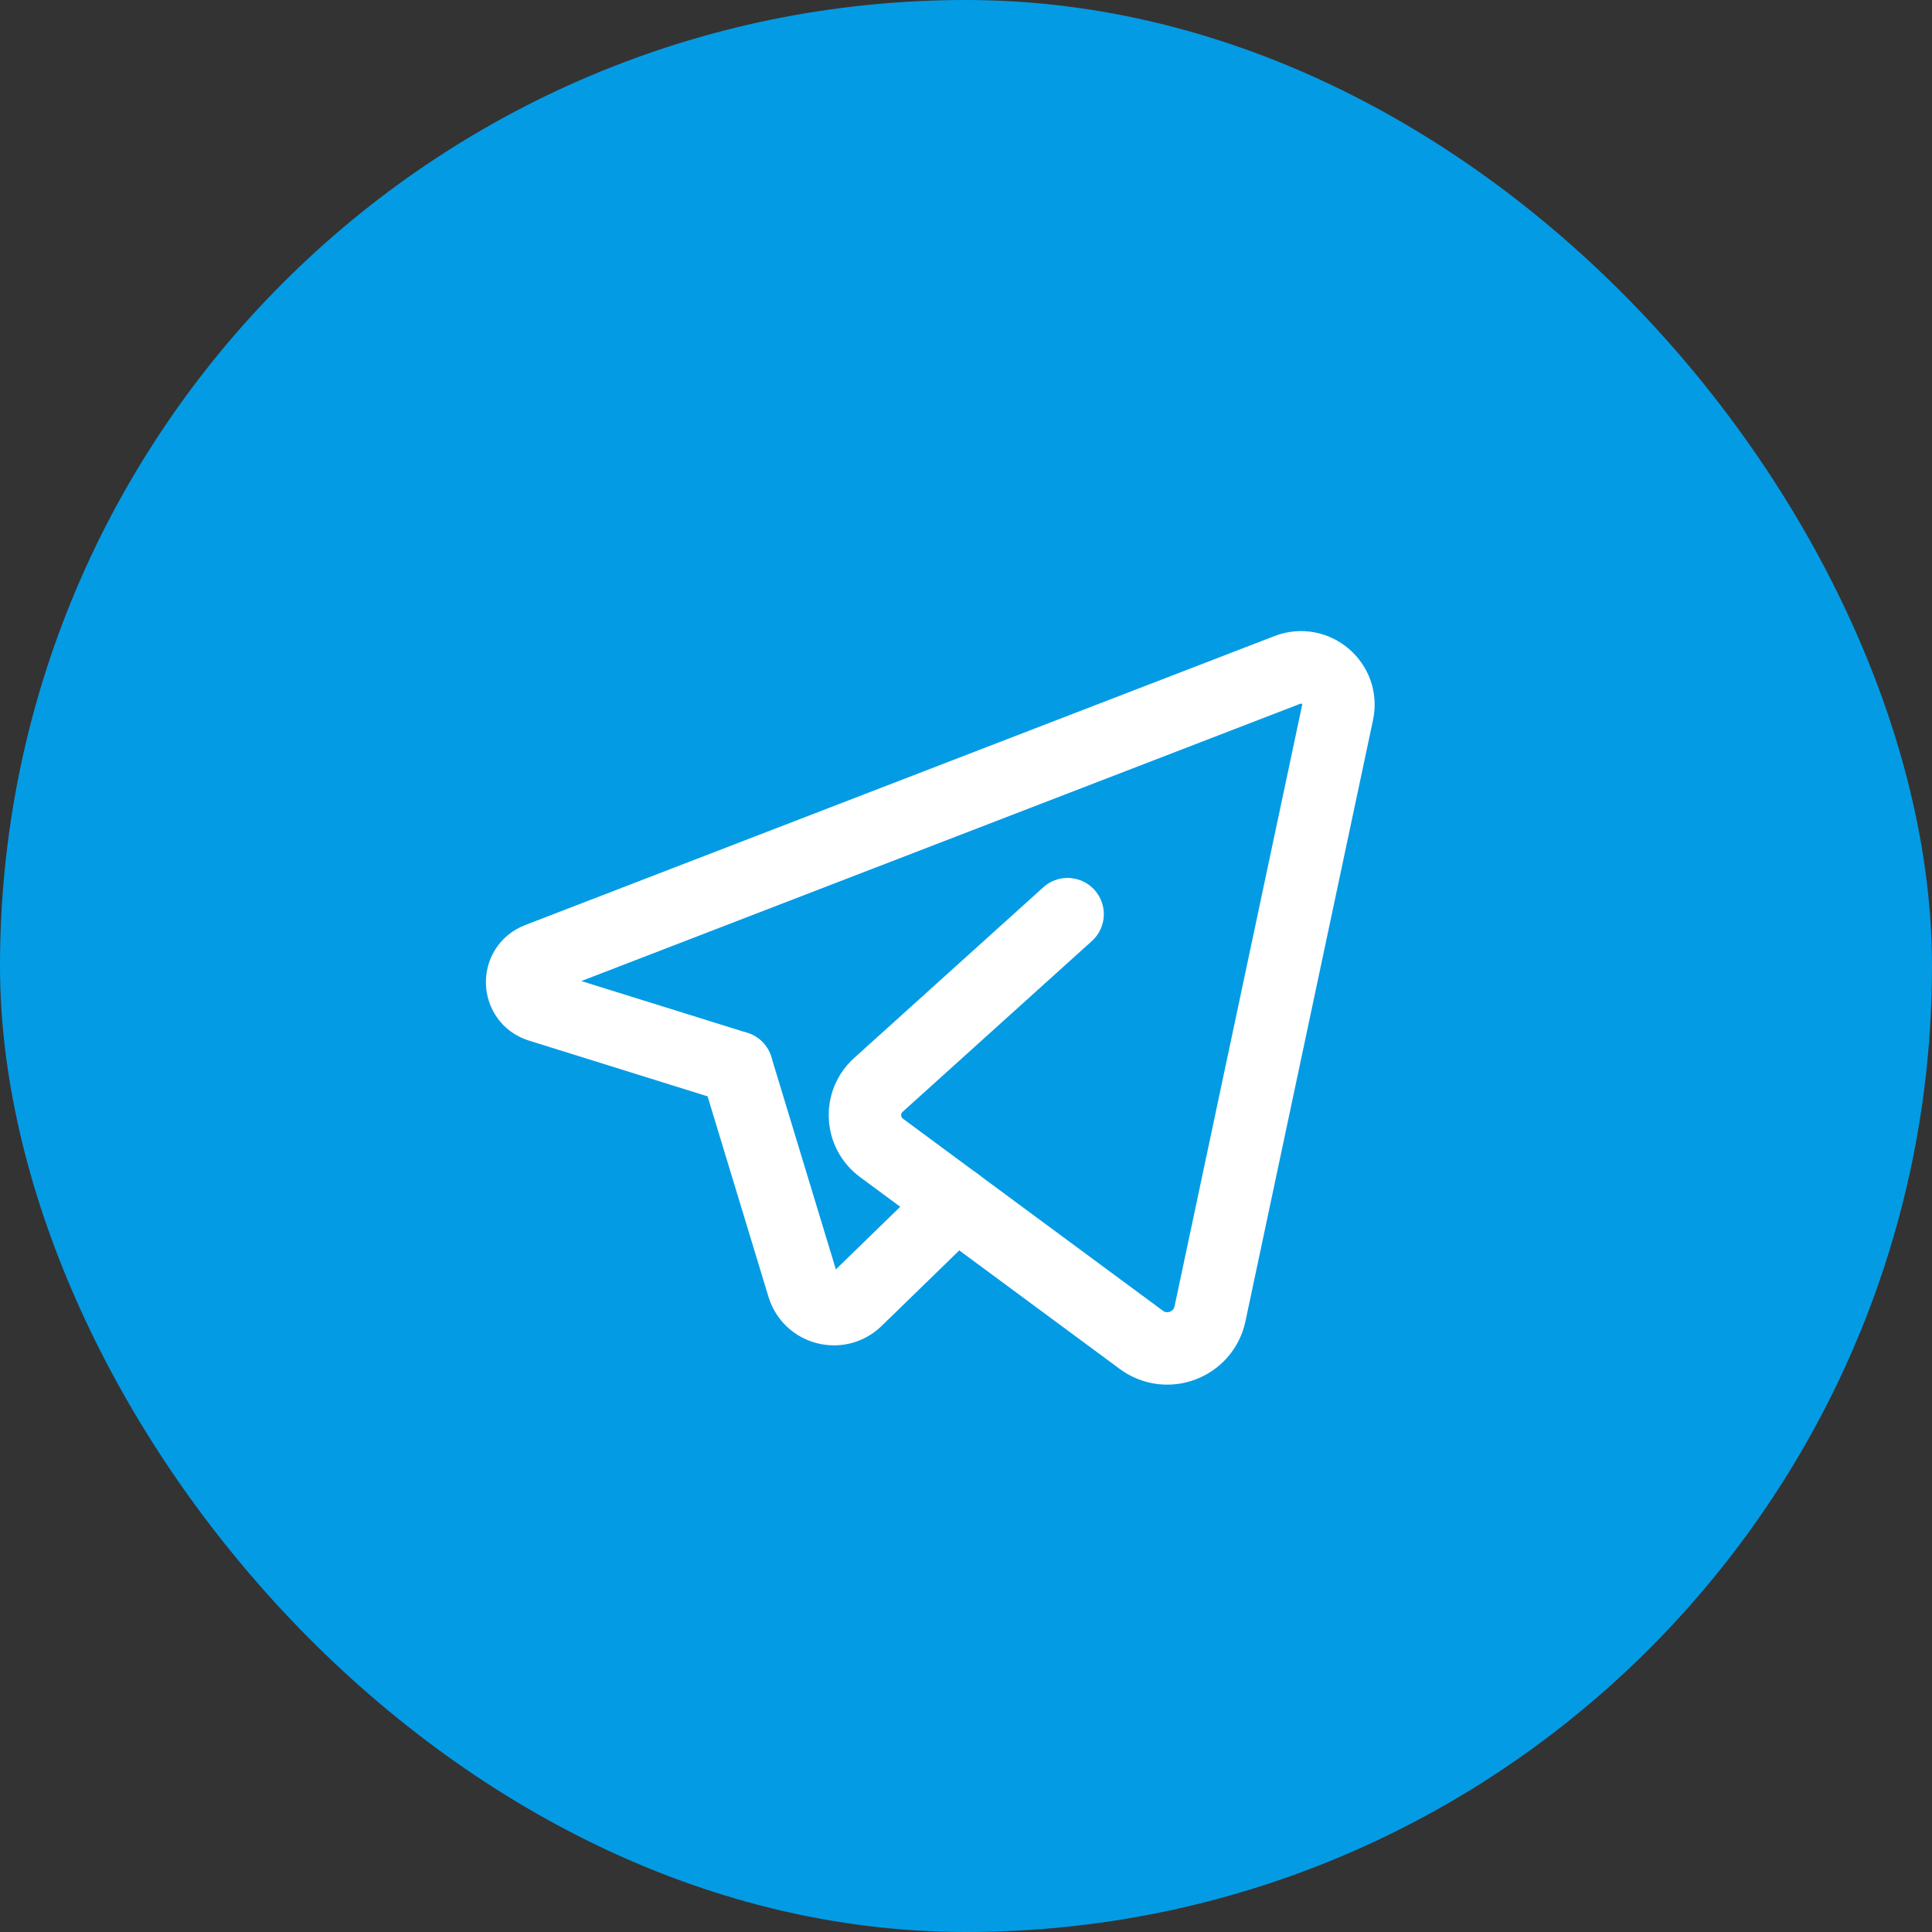
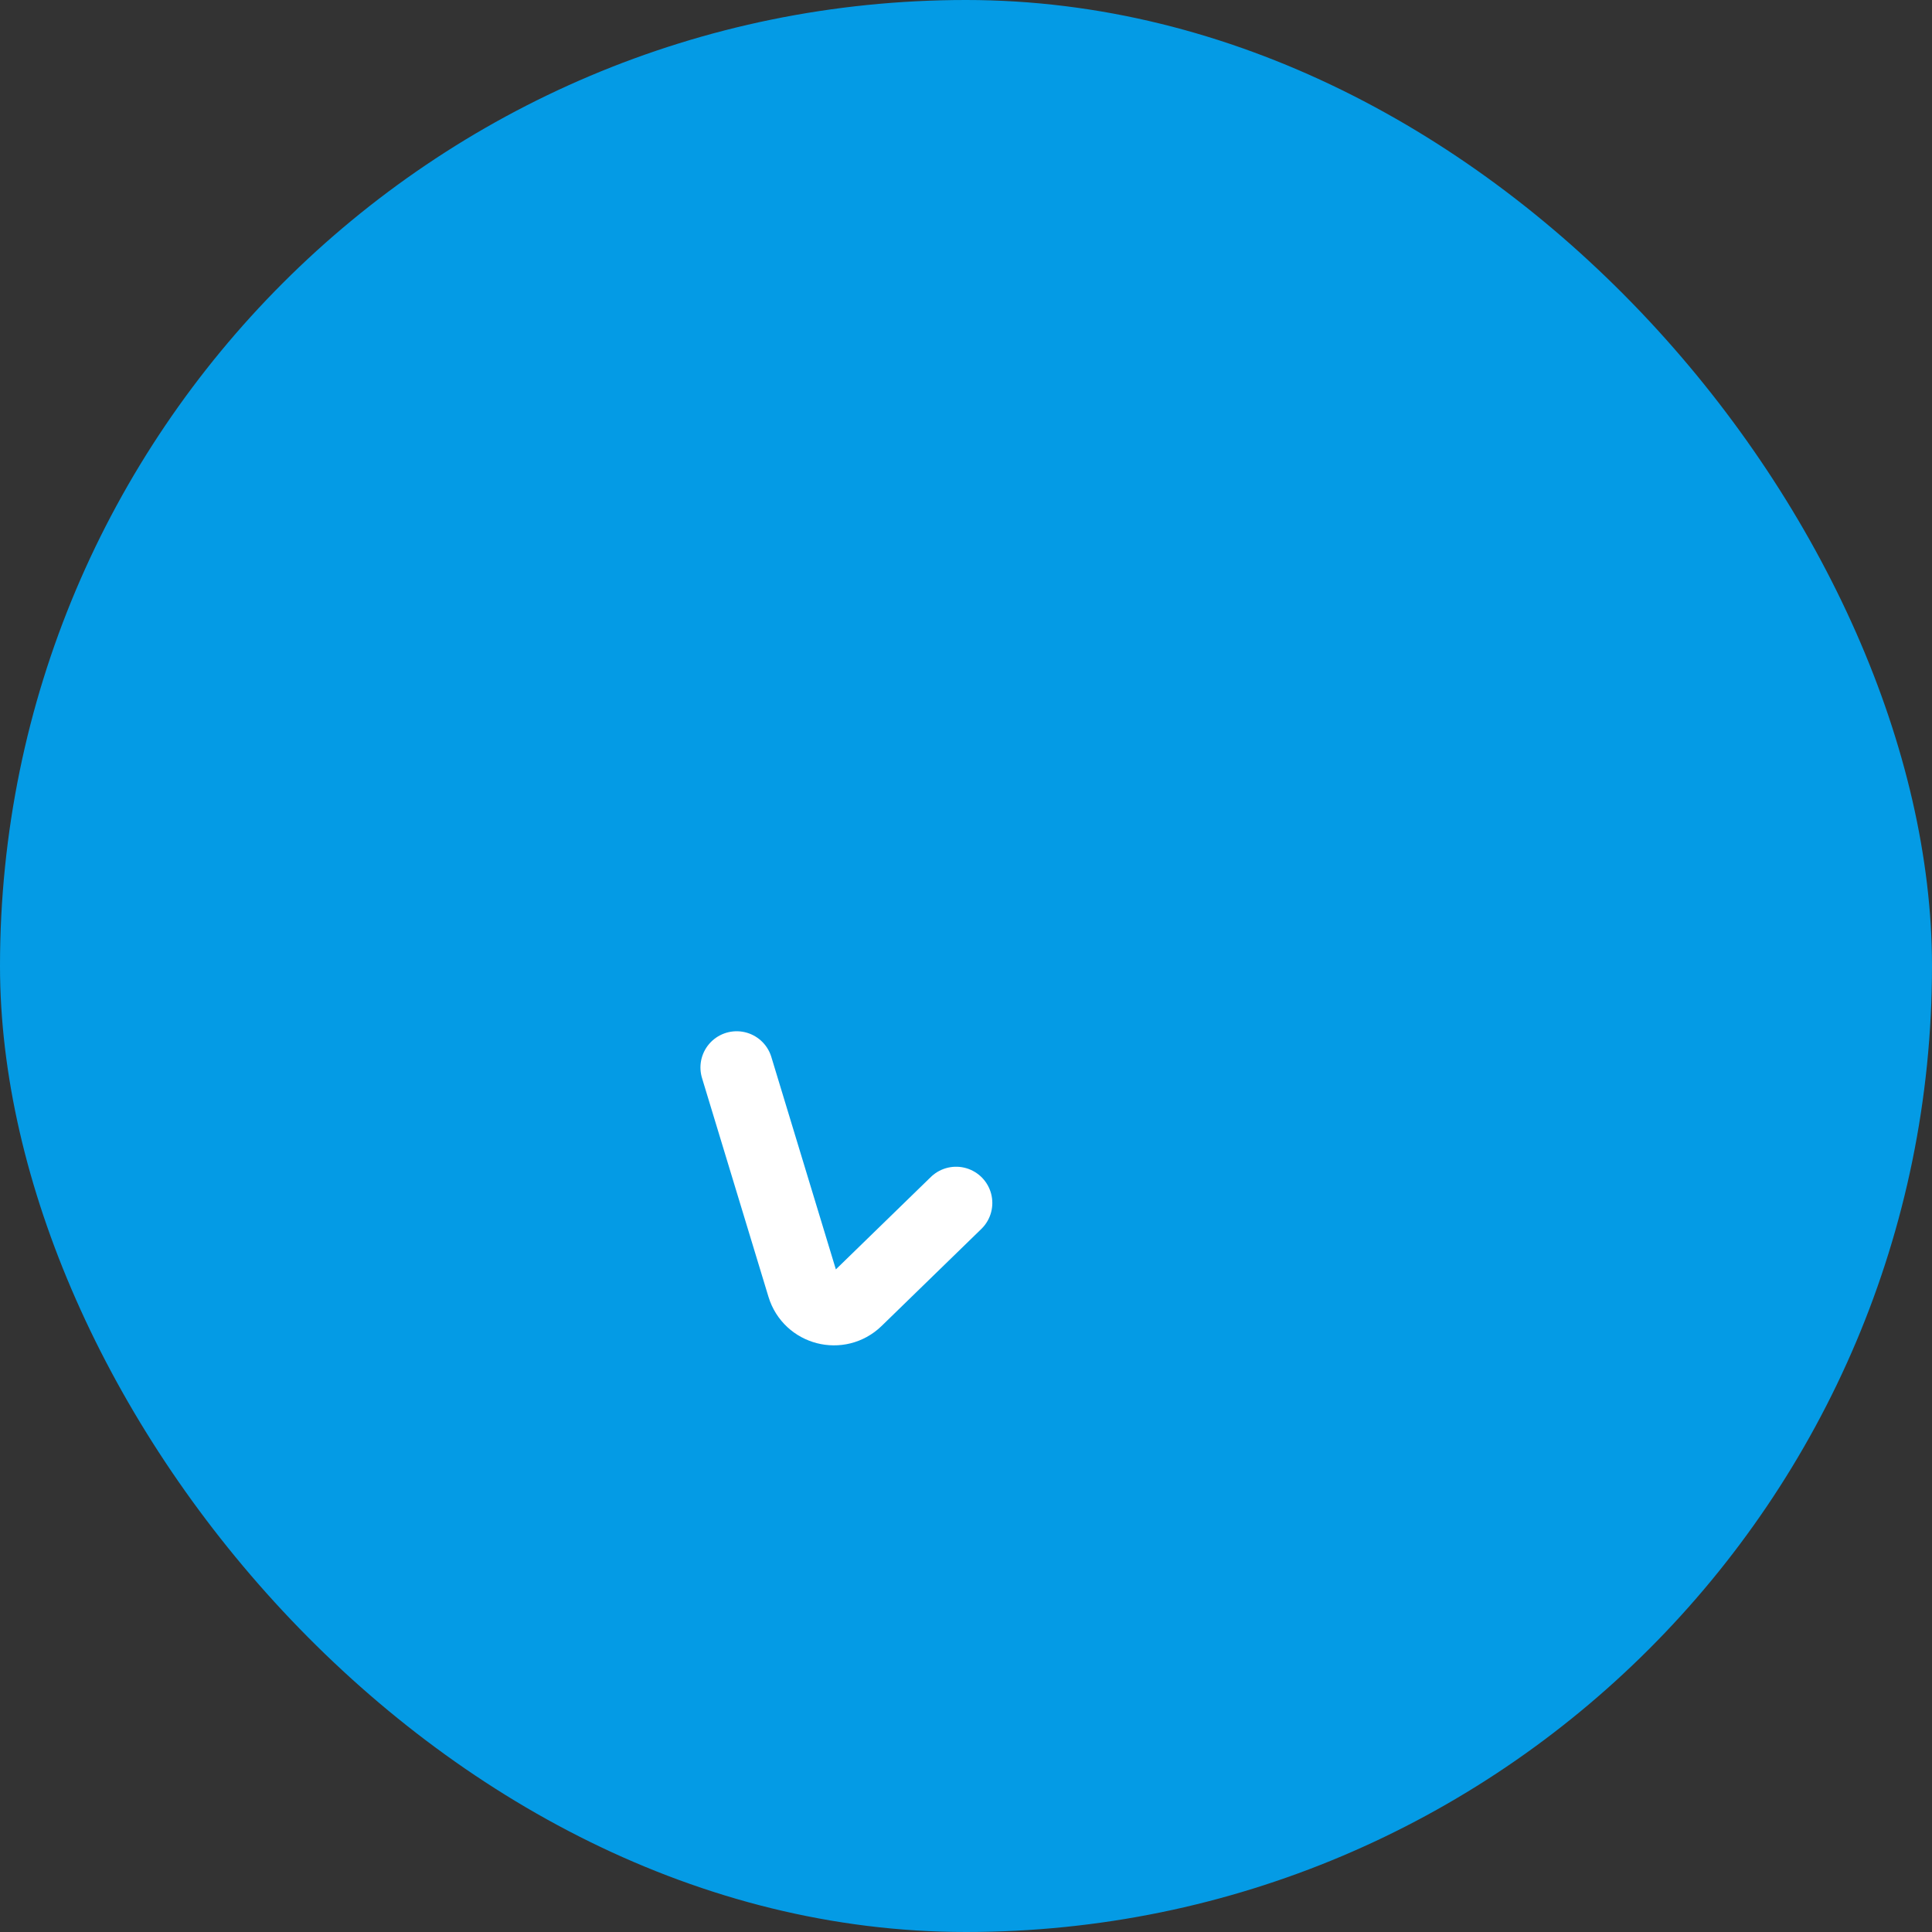
<svg xmlns="http://www.w3.org/2000/svg" width="40" height="40" viewBox="0 0 40 40" fill="none">
  <rect x="0" y="0" width="40" height="40" fill="#333333" stroke="none" />
  <rect width="40" height="40" rx="20" fill="#049BE5" />
  <path d="M19.795 24.906L17.73 26.915C17.372 27.263 16.773 27.109 16.628 26.631L15.252 22.101" stroke="white" stroke-width="1.5" stroke-linecap="round" stroke-linejoin="round" />
-   <path d="M22.103 18.927C22.103 18.927 19.514 21.263 18.186 22.462C17.789 22.82 17.822 23.45 18.252 23.767L23.63 27.74C24.159 28.131 24.915 27.844 25.052 27.2L27.693 14.753C27.821 14.151 27.23 13.648 26.656 13.869L11.141 19.853C10.684 20.029 10.706 20.682 11.173 20.828L15.25 22.1" stroke="white" stroke-width="1.5" stroke-linecap="round" stroke-linejoin="round" />
</svg>